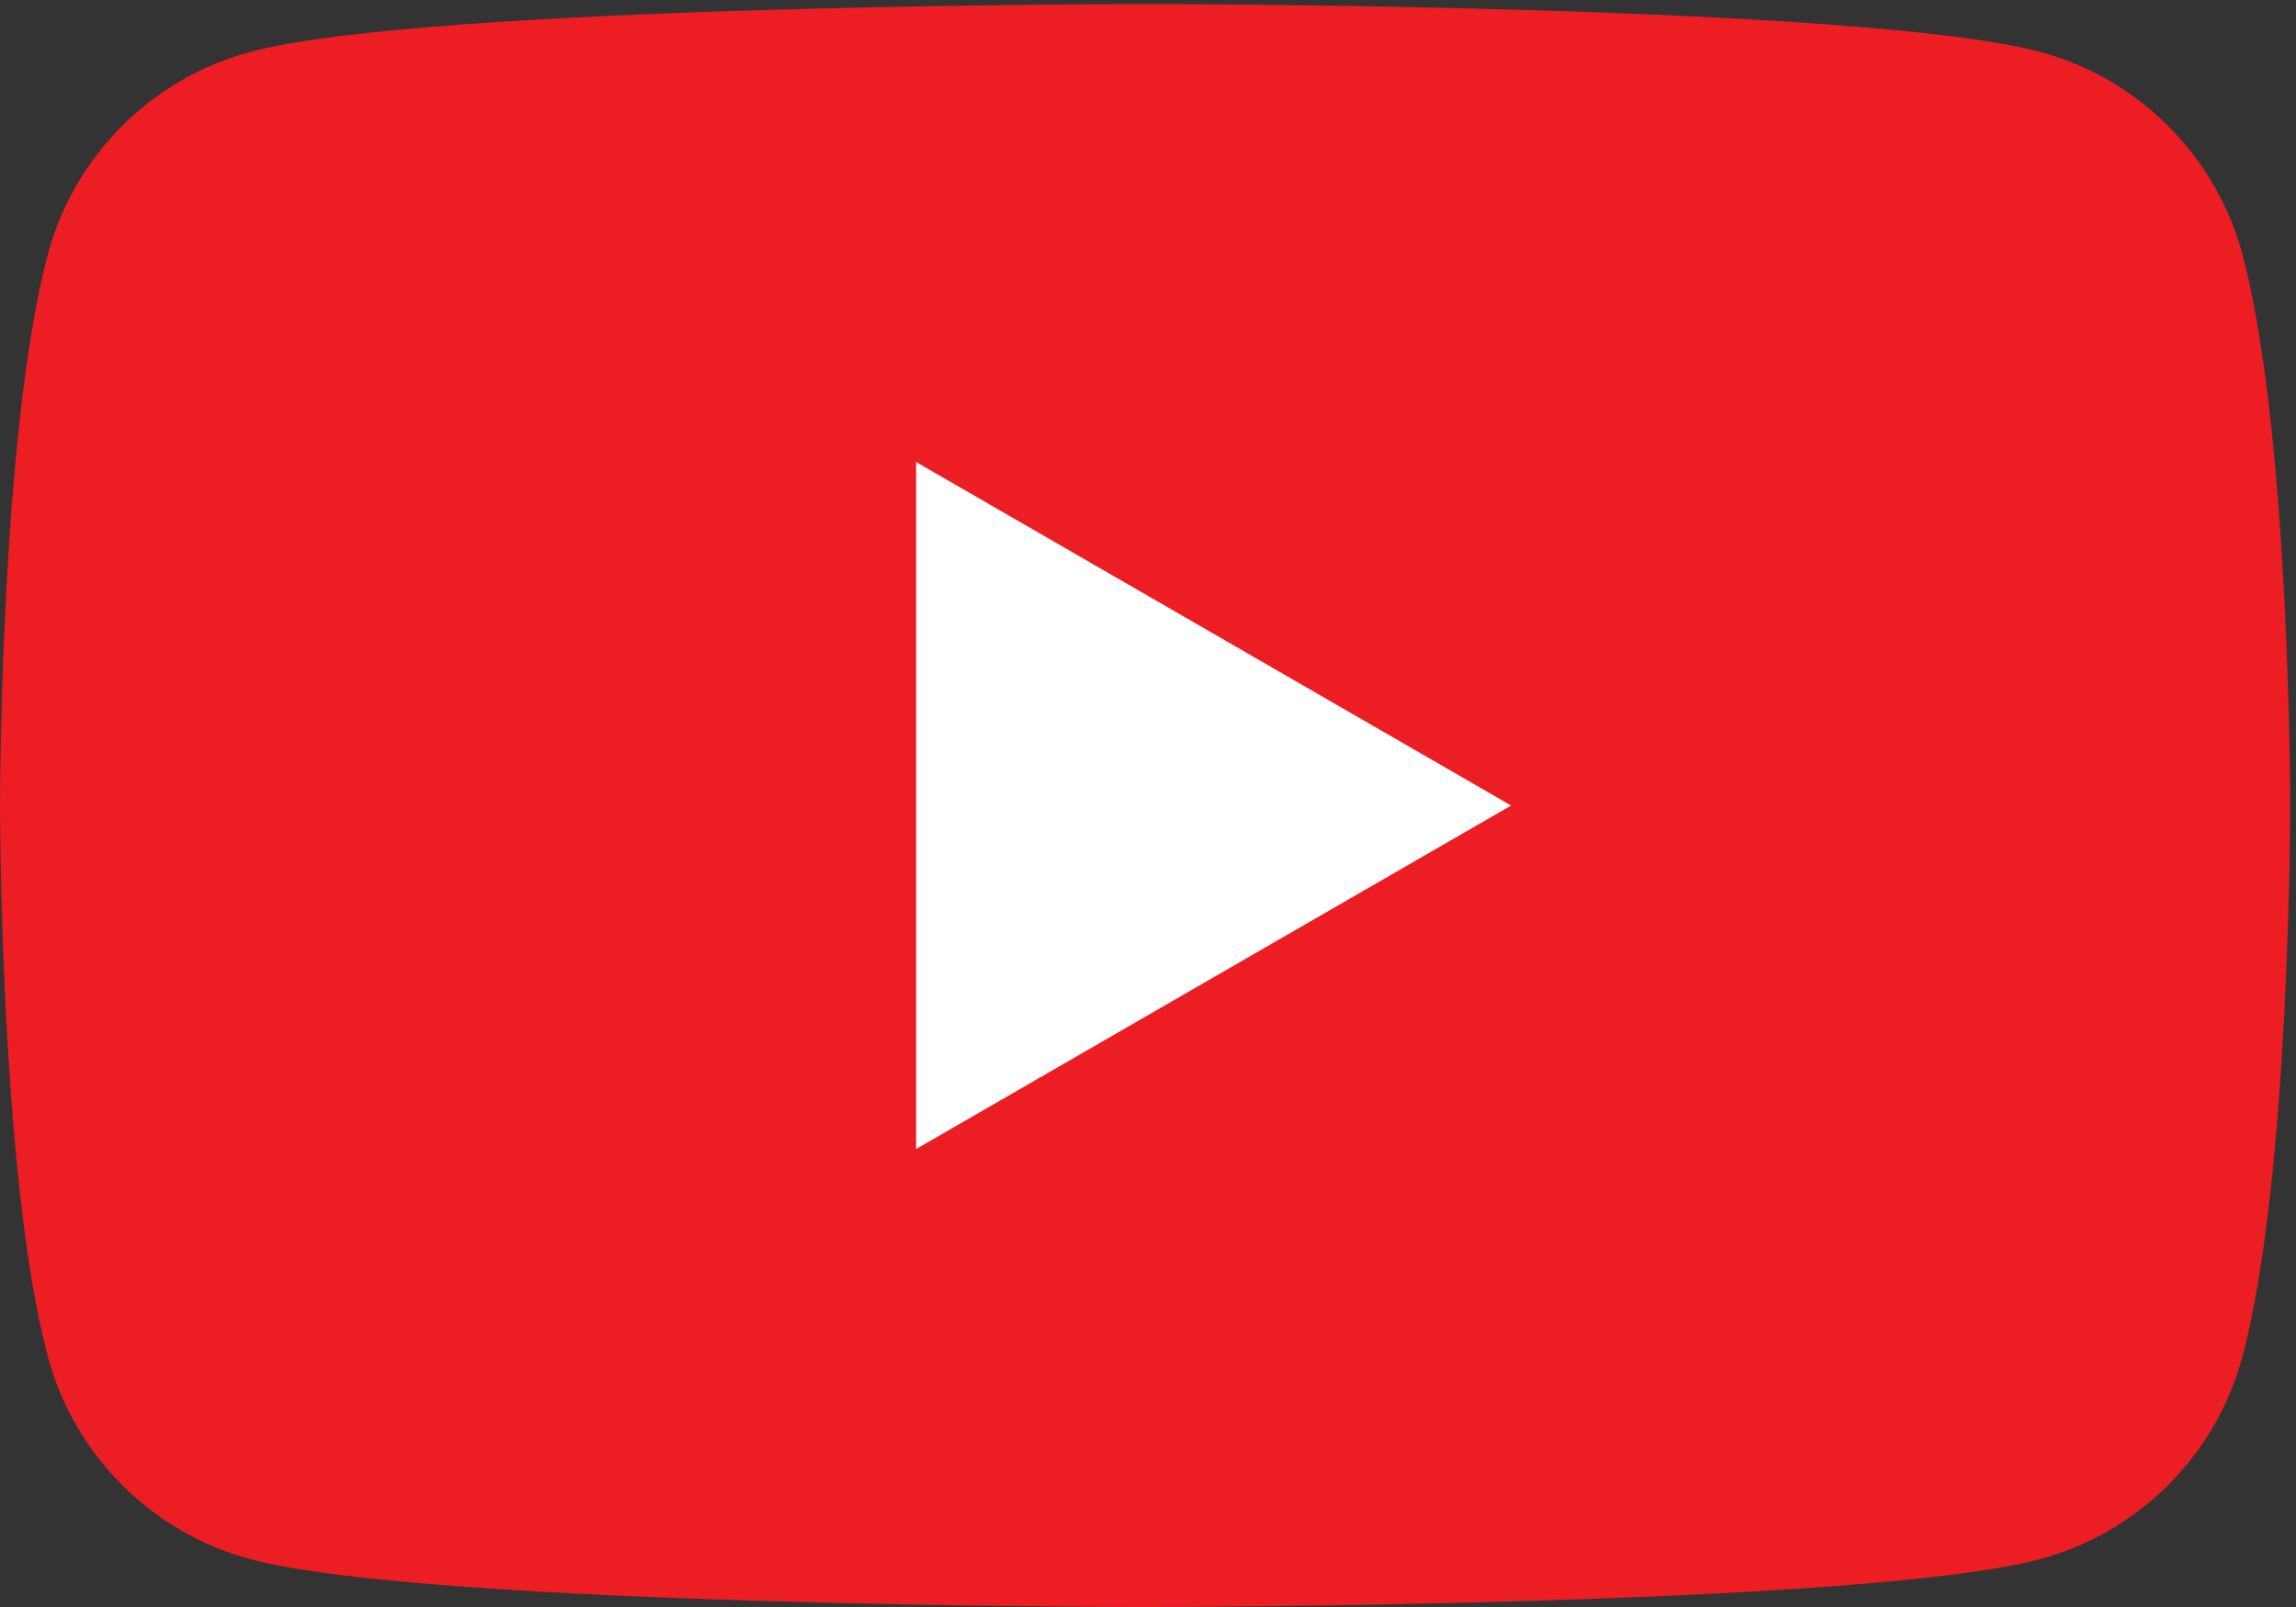
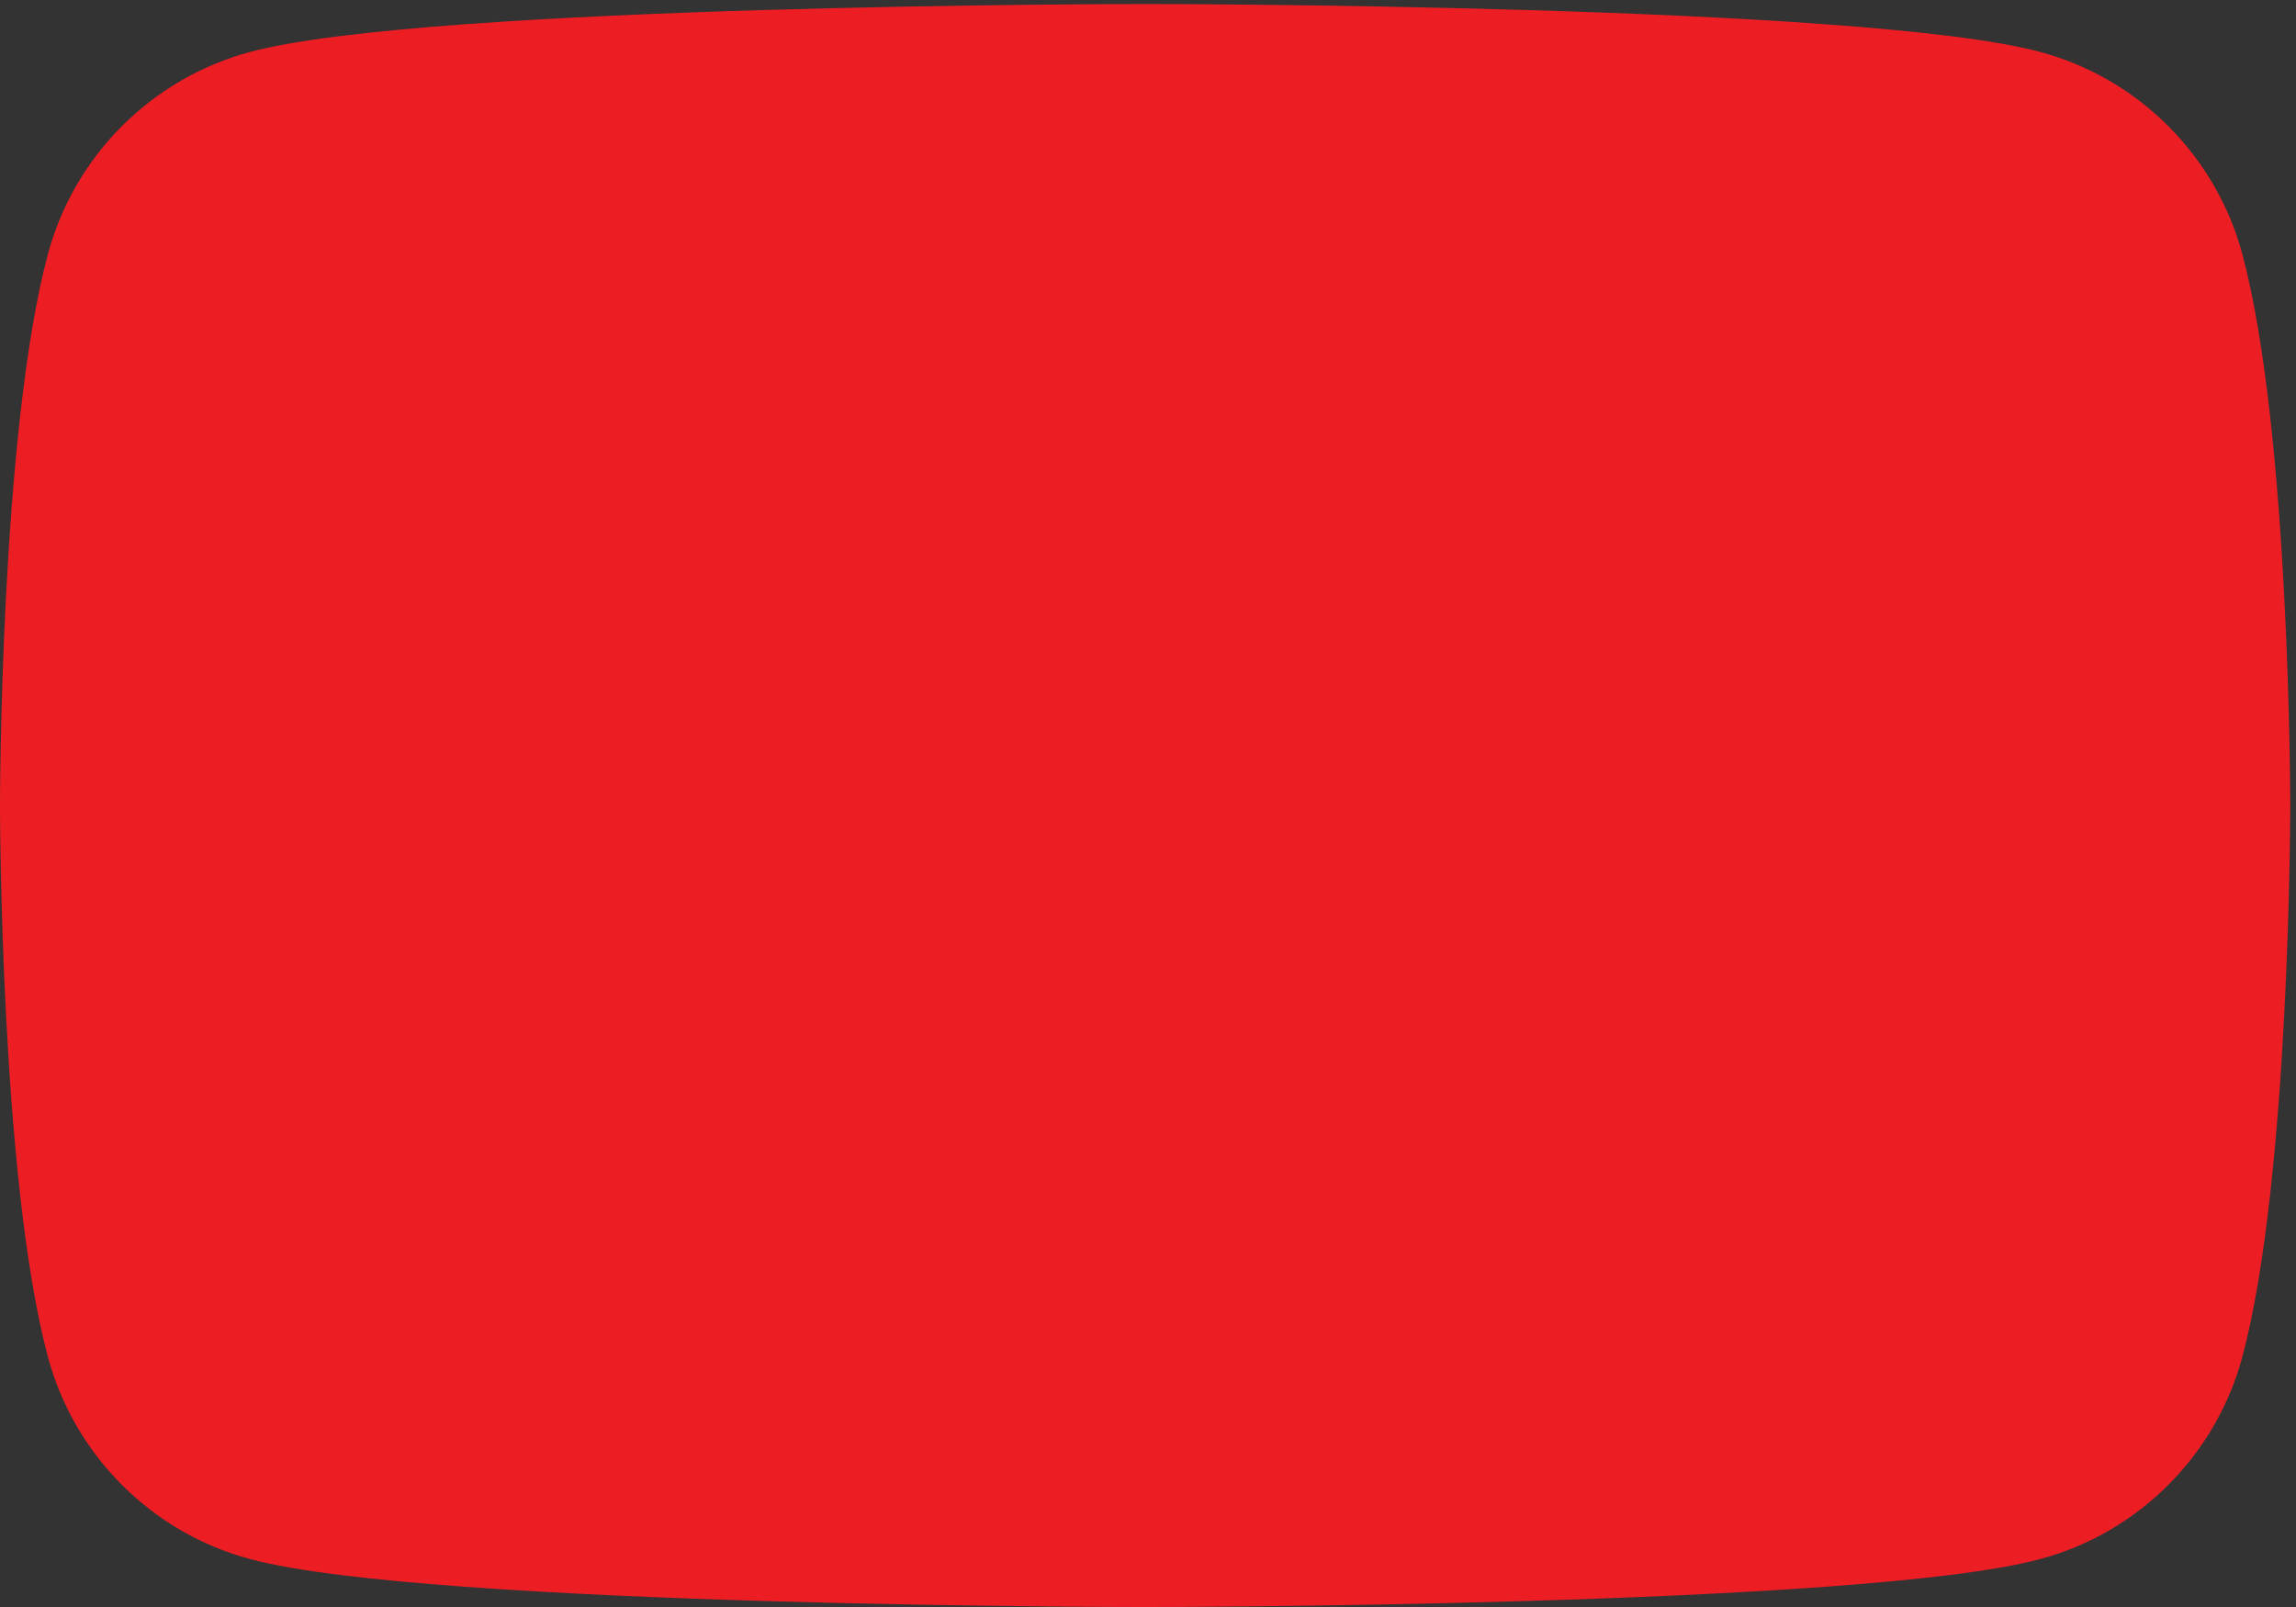
<svg xmlns="http://www.w3.org/2000/svg" xmlns:ns1="http://sodipodi.sourceforge.net/DTD/sodipodi-0.dtd" xmlns:ns2="http://www.inkscape.org/namespaces/inkscape" version="1.1" id="svg1" width="161.98" height="113.387" viewBox="0 0 161.98 113.387" ns1:docname="youtube-logo-small.svg" ns2:version="1.3.2 (091e20ef0f, 2023-11-25, custom)">
  <rect x="0" y="0" width="161.98" height="113.387" fill="#333333" stroke="none" />
  <defs id="defs1" />
  <ns1:namedview id="namedview1" pagecolor="#505050" bordercolor="#eeeeee" borderopacity="1" ns2:showpageshadow="0" ns2:pageopacity="0" ns2:pagecheckerboard="0" ns2:deskcolor="#d1d1d1" ns2:zoom="1.214822" ns2:cx="292.22388" ns2:cy="56.798445" ns2:window-width="2560" ns2:window-height="1440" ns2:window-x="2560" ns2:window-y="0" ns2:window-maximized="1" ns2:current-layer="group-R5">
    <ns2:page x="0" y="0" ns2:label="1" id="page1" width="161.98" height="113.387" margin="0" bleed="0" />
  </ns1:namedview>
  <g id="g1" ns2:groupmode="layer" ns2:label="1" transform="translate(0,-6.7283465e-4)">
    <g id="group-R5">
      <path id="path2" d="m 1189.46,717.605 c -13.97,52.266 -55.13,93.434 -107.4,107.403 -94.744,25.387 -474.638,25.387 -474.638,25.387 0,0 -379.891,0 -474.633,-25.387 C 80.523,811.039 39.355,769.871 25.387,717.605 0,622.863 0,425.199 0,425.199 c 0,0 0,-197.672 25.387,-292.41 C 39.355,80.527 80.523,39.355 132.789,25.391 227.531,-0.004 607.422,-0.004 607.422,-0.004 c 0,0 379.894,0 474.638,25.395 52.27,13.965 93.43,55.137 107.4,107.398 25.39,94.738 25.39,292.41 25.39,292.41 0,0 0,197.664 -25.39,292.406" style="fill:#ed1d24;fill-opacity:1;fill-rule:nonzero;stroke:none" transform="matrix(0.133,0,0,-0.133,0,113.387)" />
-       <path id="path3" d="M 485.938,242.969 801.555,425.195 485.938,607.426 Z" style="fill:#ffffff;fill-opacity:1;fill-rule:nonzero;stroke:none" transform="matrix(0.133,0,0,-0.133,0,113.387)" />
    </g>
  </g>
</svg>